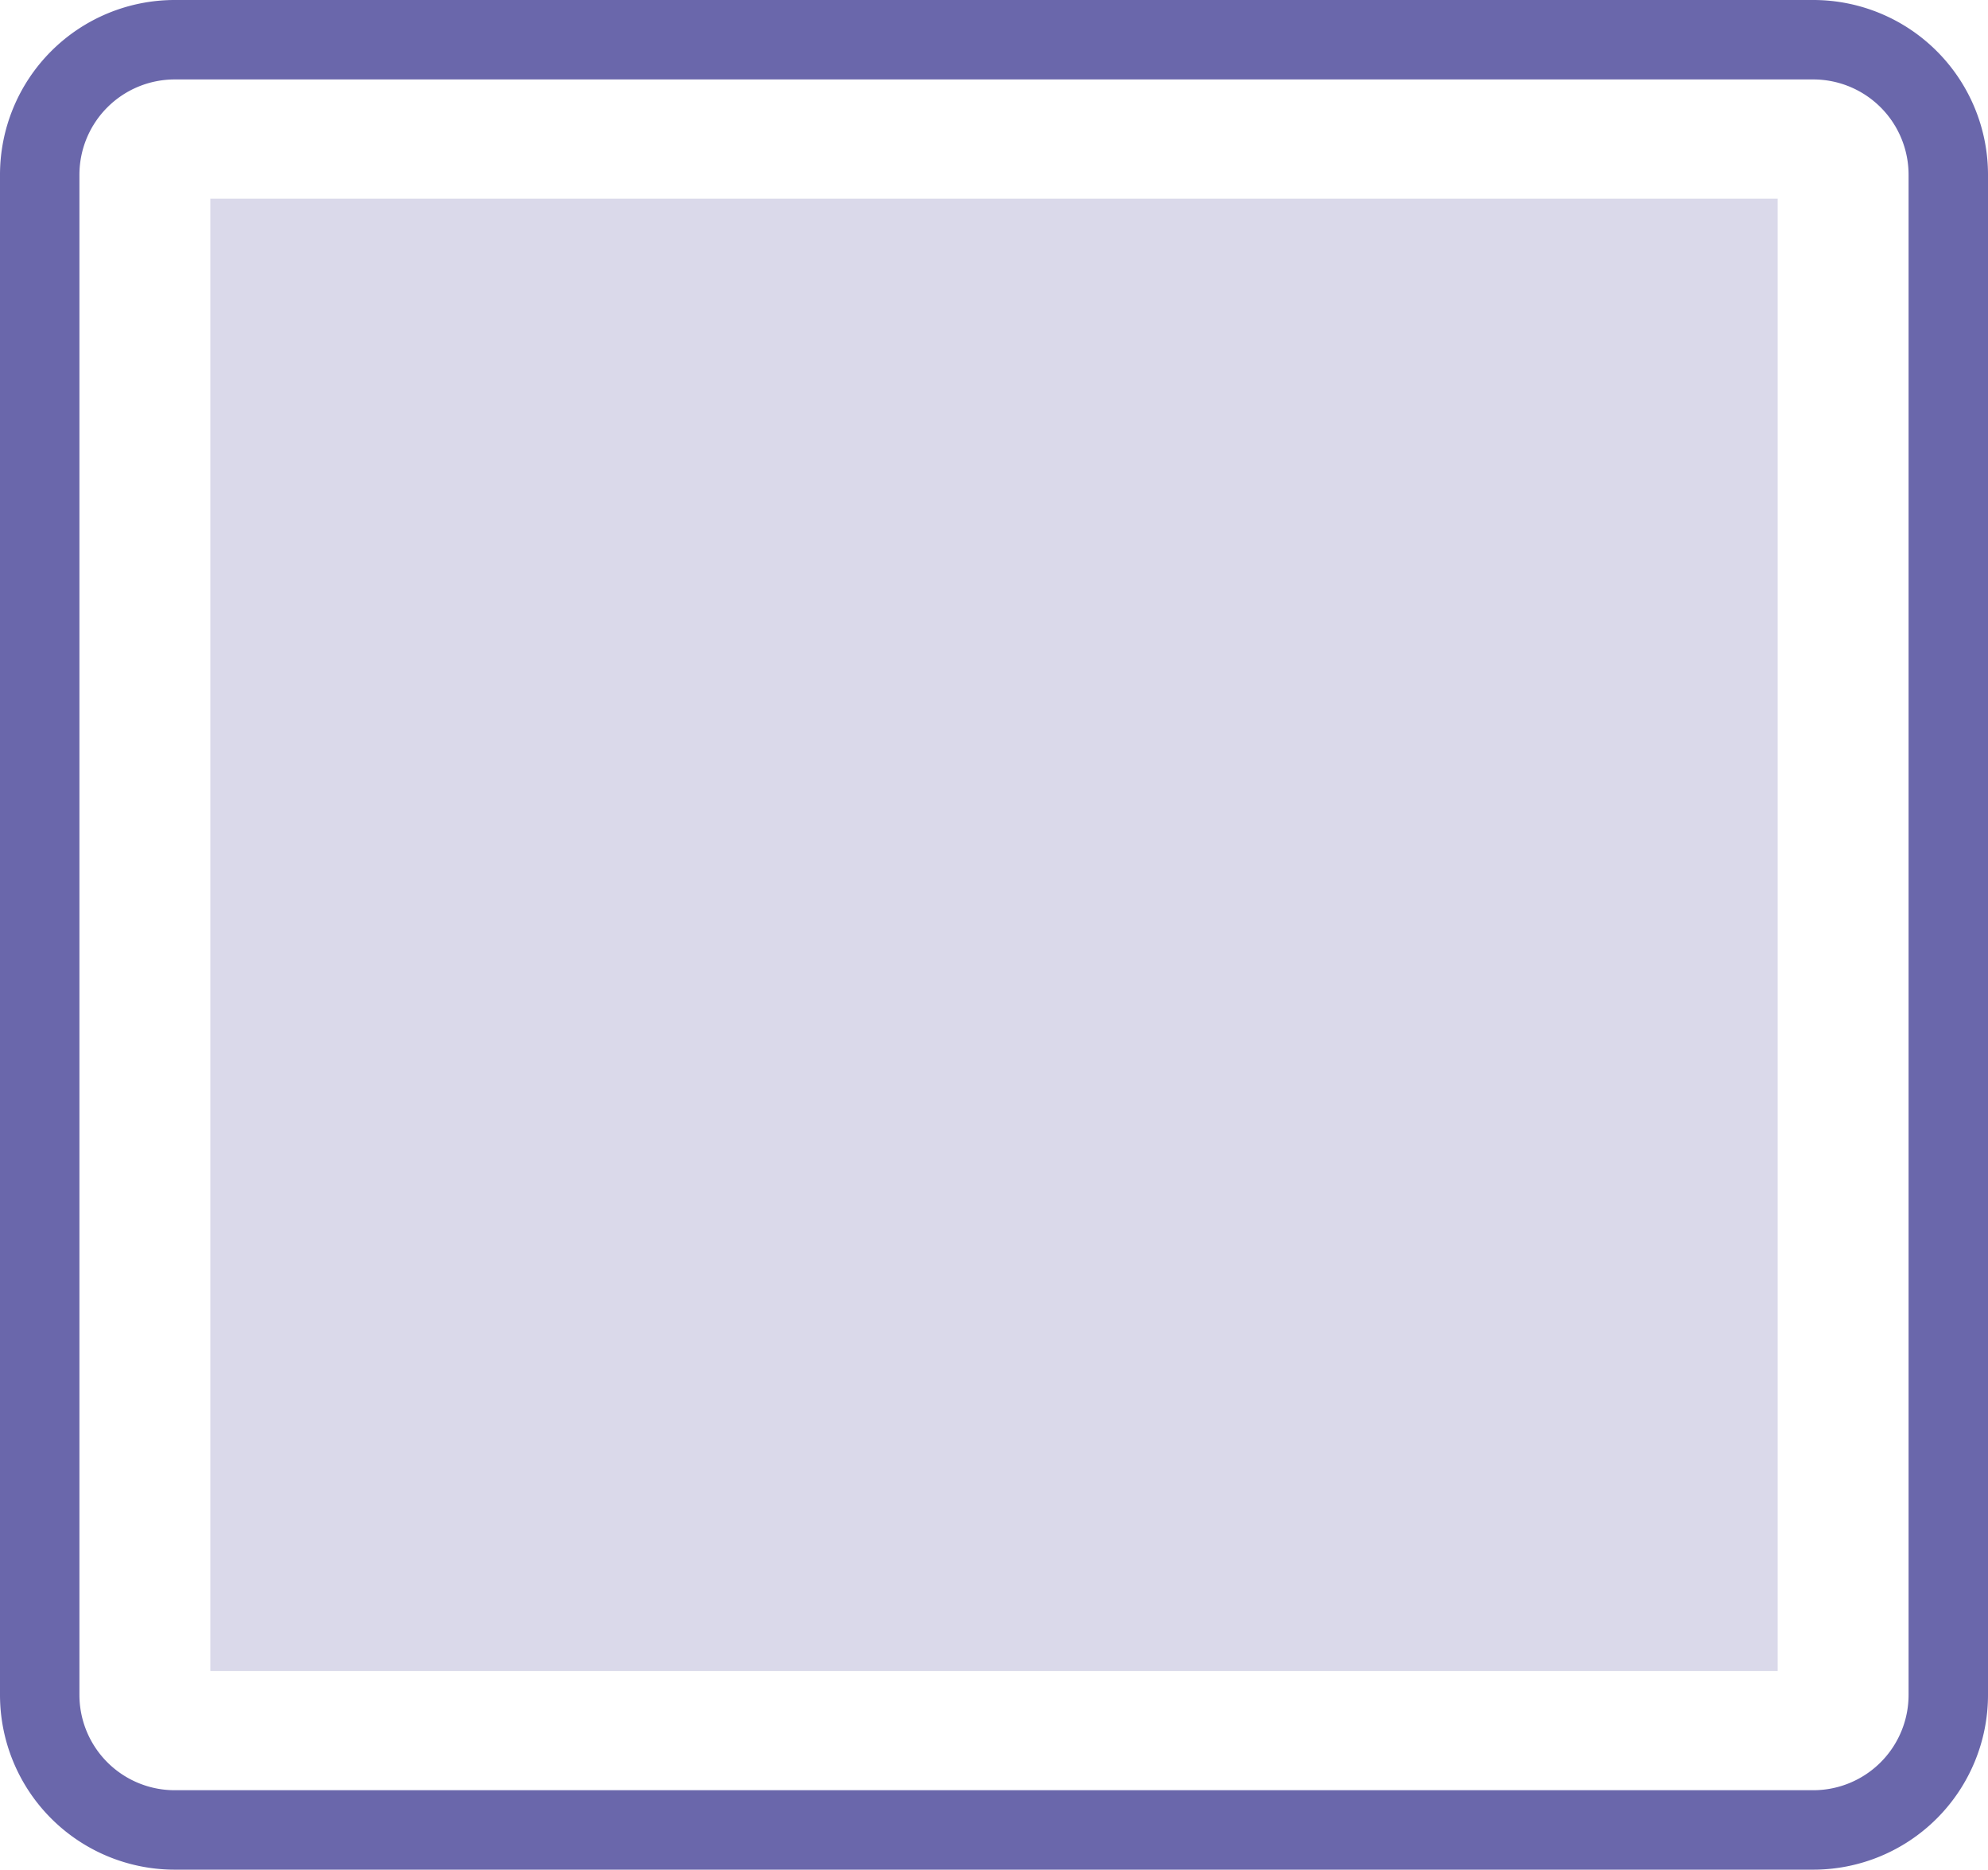
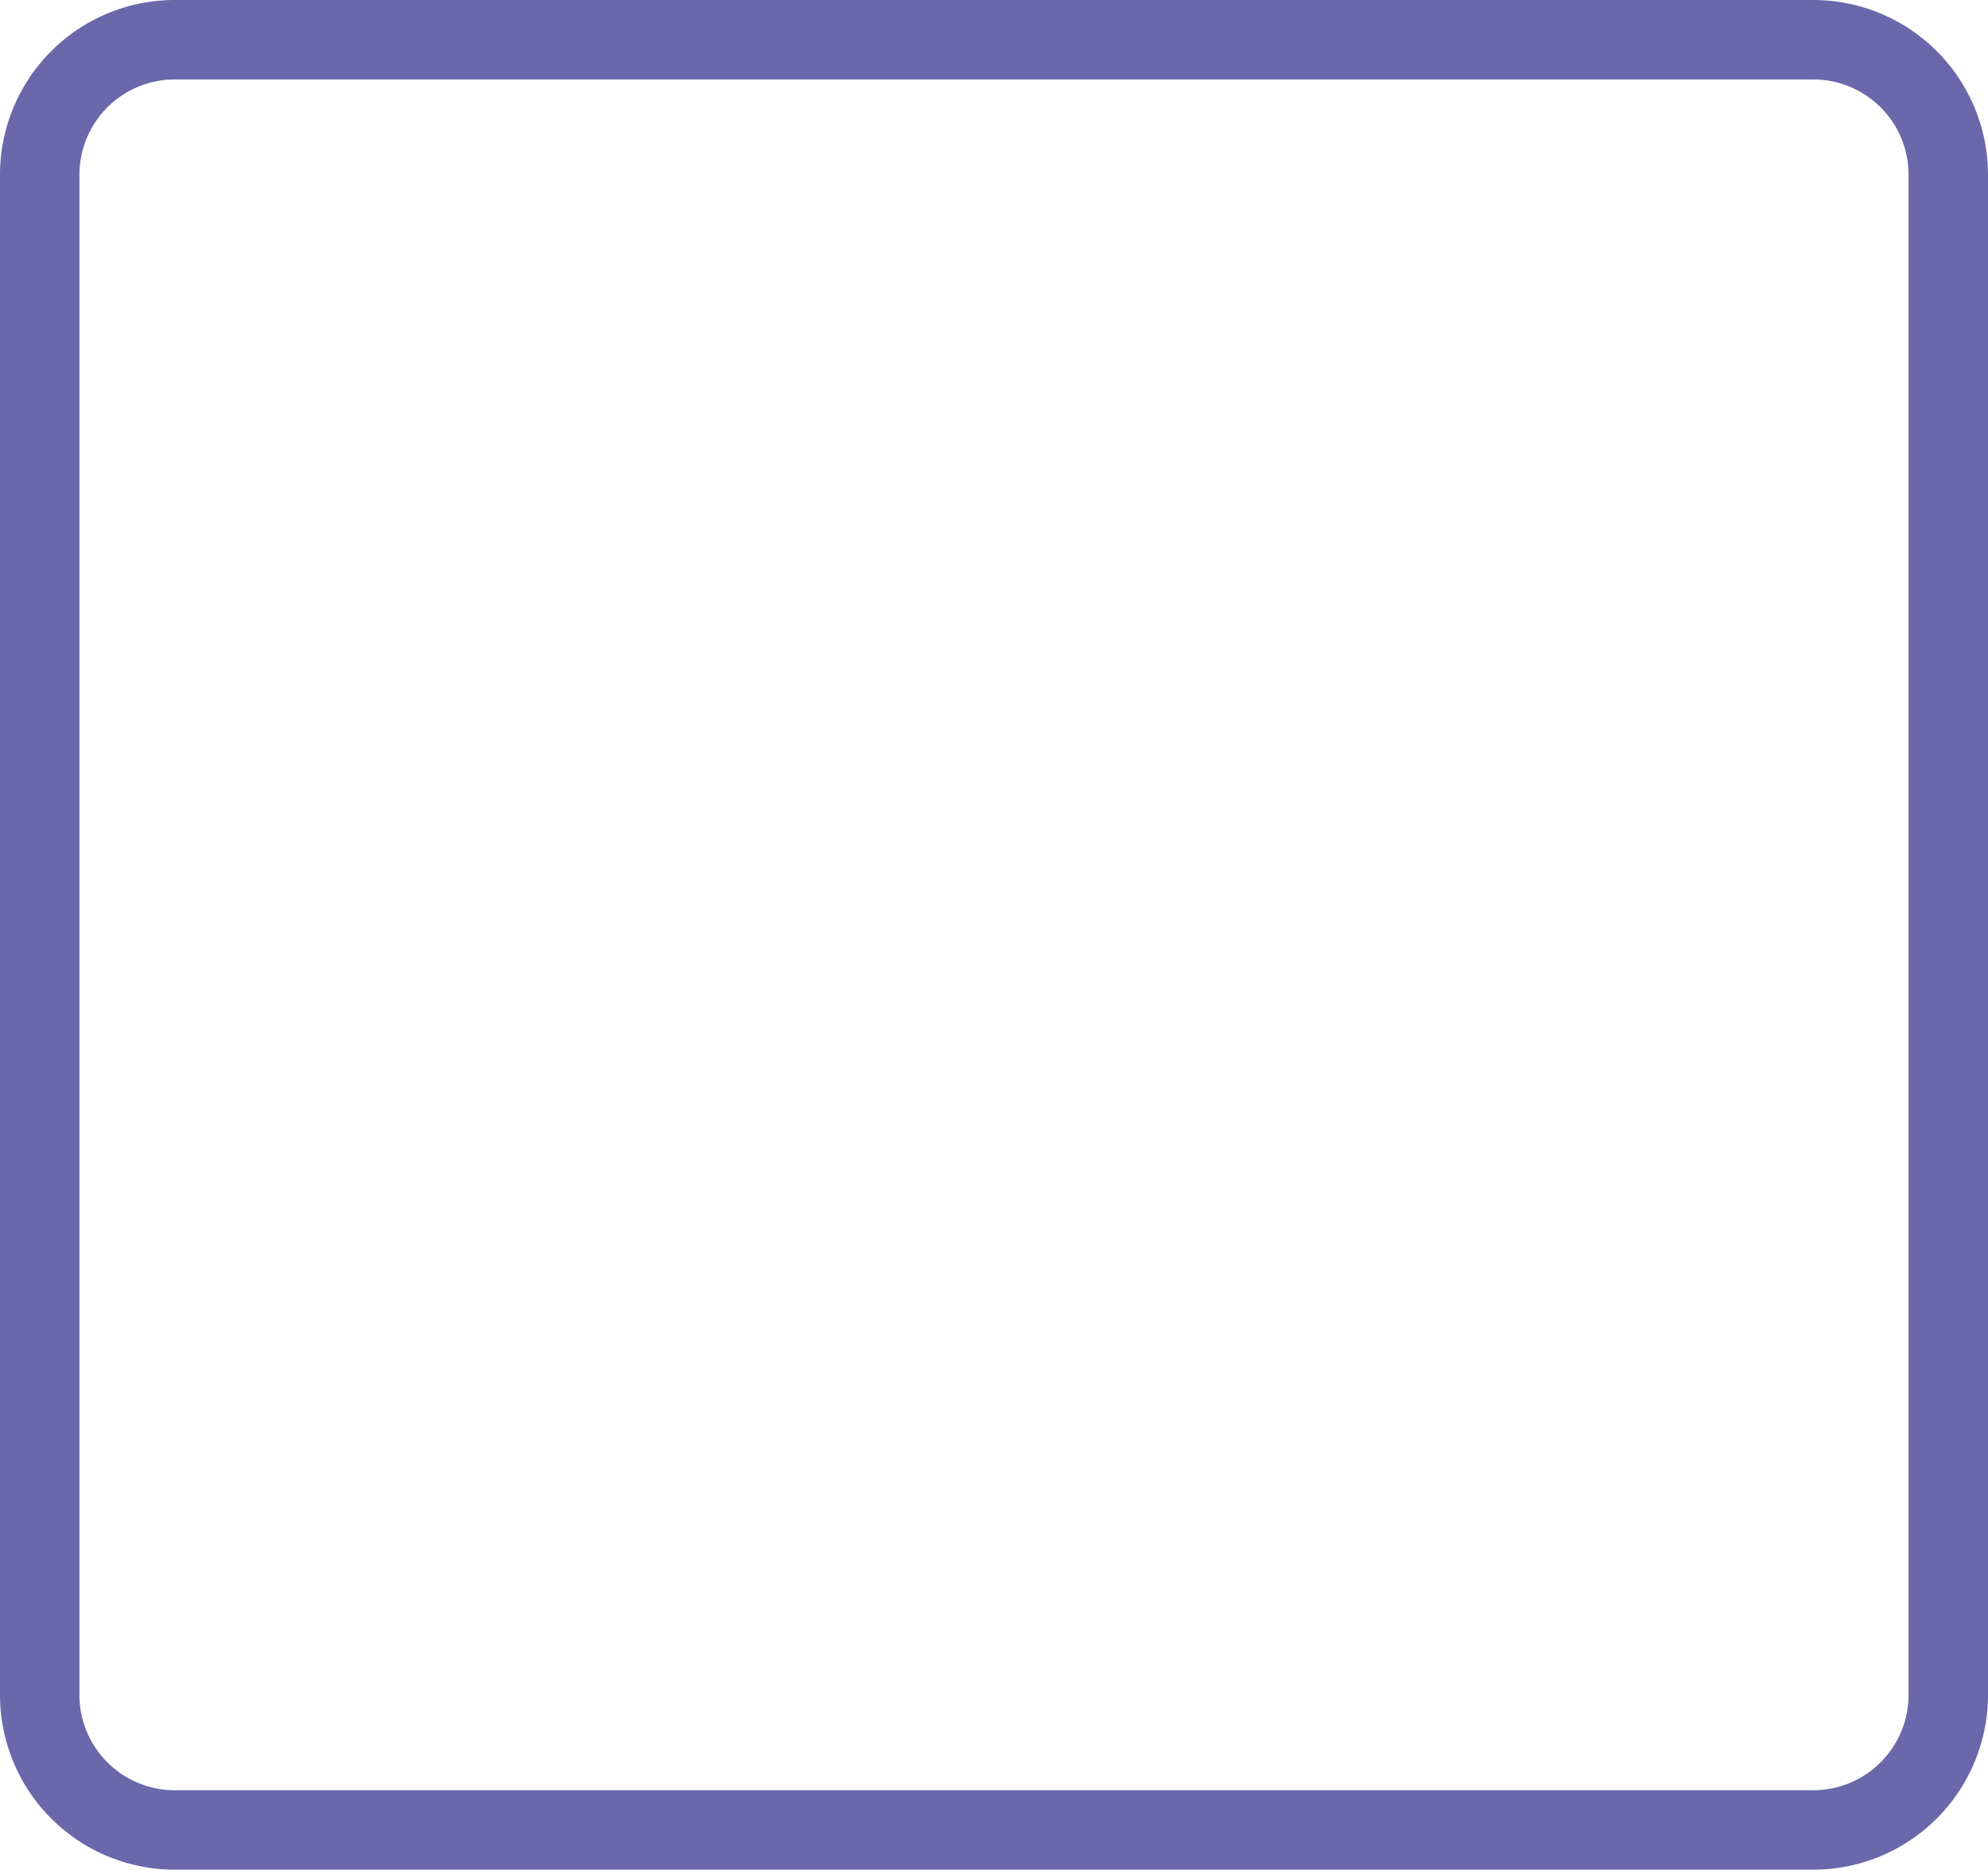
<svg xmlns="http://www.w3.org/2000/svg" viewBox="0 0 375.44 353">
  <defs>
    <style>.cls-1{fill:#6a67ab;}.cls-2{opacity:0.25;}</style>
  </defs>
  <g id="Calque_2" data-name="Calque 2">
    <g id="Calque_1-2" data-name="Calque 1">
      <path class="cls-1" d="M342.44,15a18,18,0,0,1,18,18V320a18,18,0,0,1-18,18H33a18,18,0,0,1-18-18V33A18,18,0,0,1,33,15H342.44m0-15H33A33,33,0,0,0,0,33V320a33,33,0,0,0,33,33H342.44a33,33,0,0,0,33-33V33a33,33,0,0,0-33-33Z" />
      <g class="cls-2">
-         <rect class="cls-1" x="39.72" y="37.5" width="296" height="278" />
-       </g>
+         </g>
    </g>
  </g>
</svg>